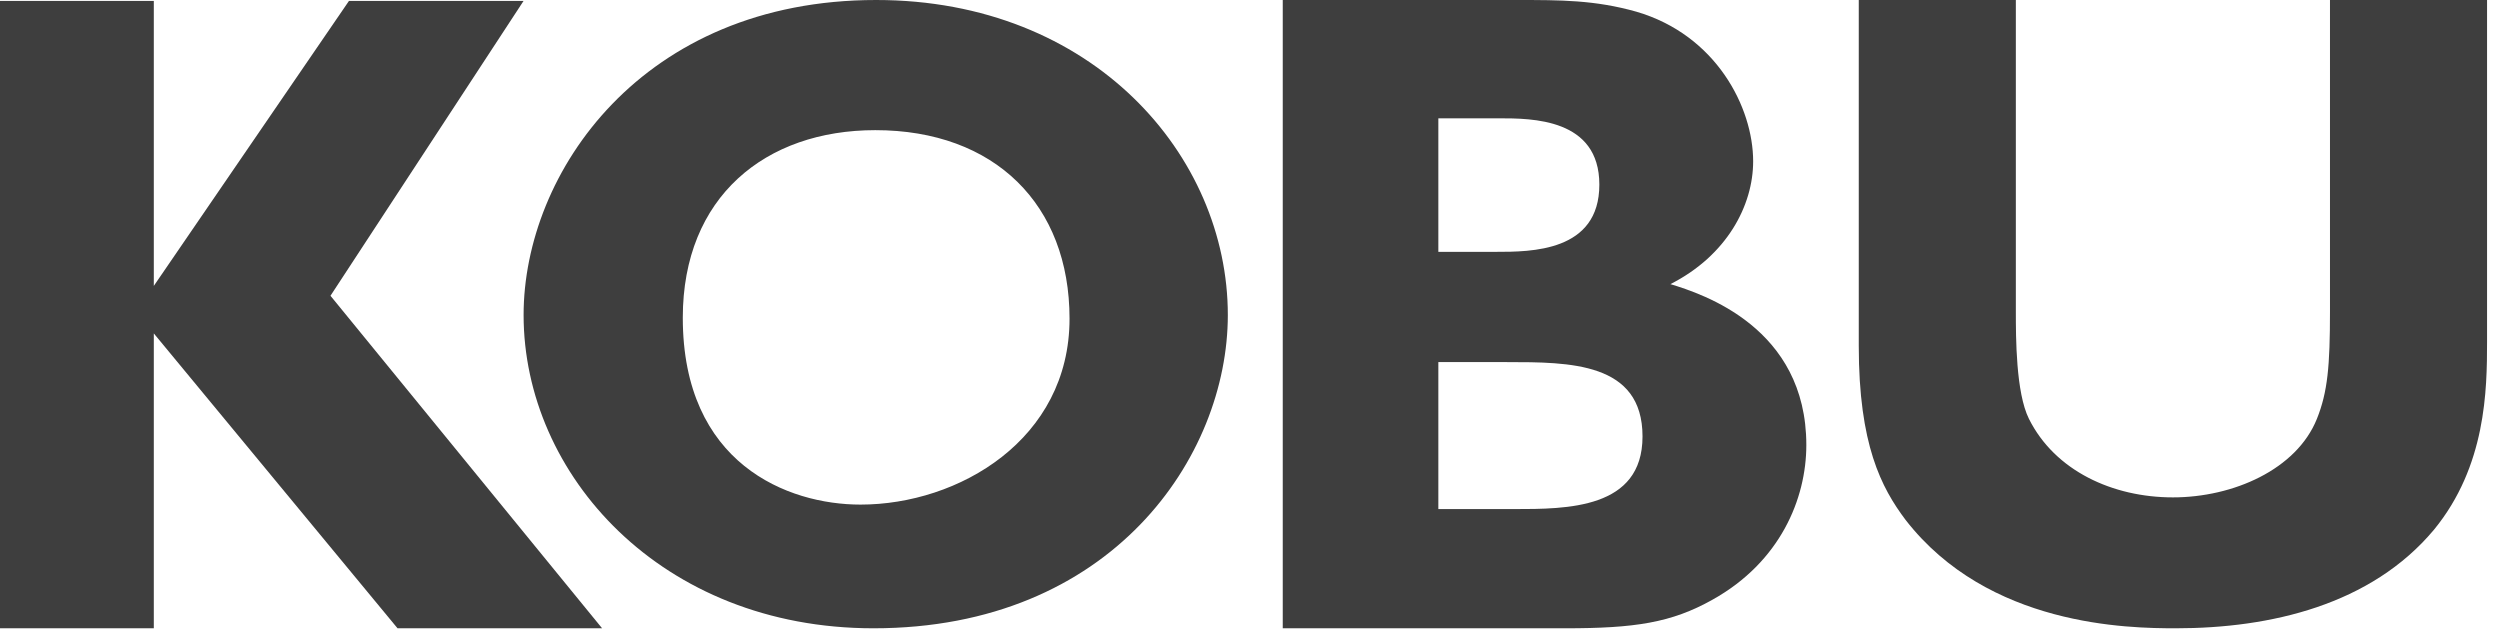
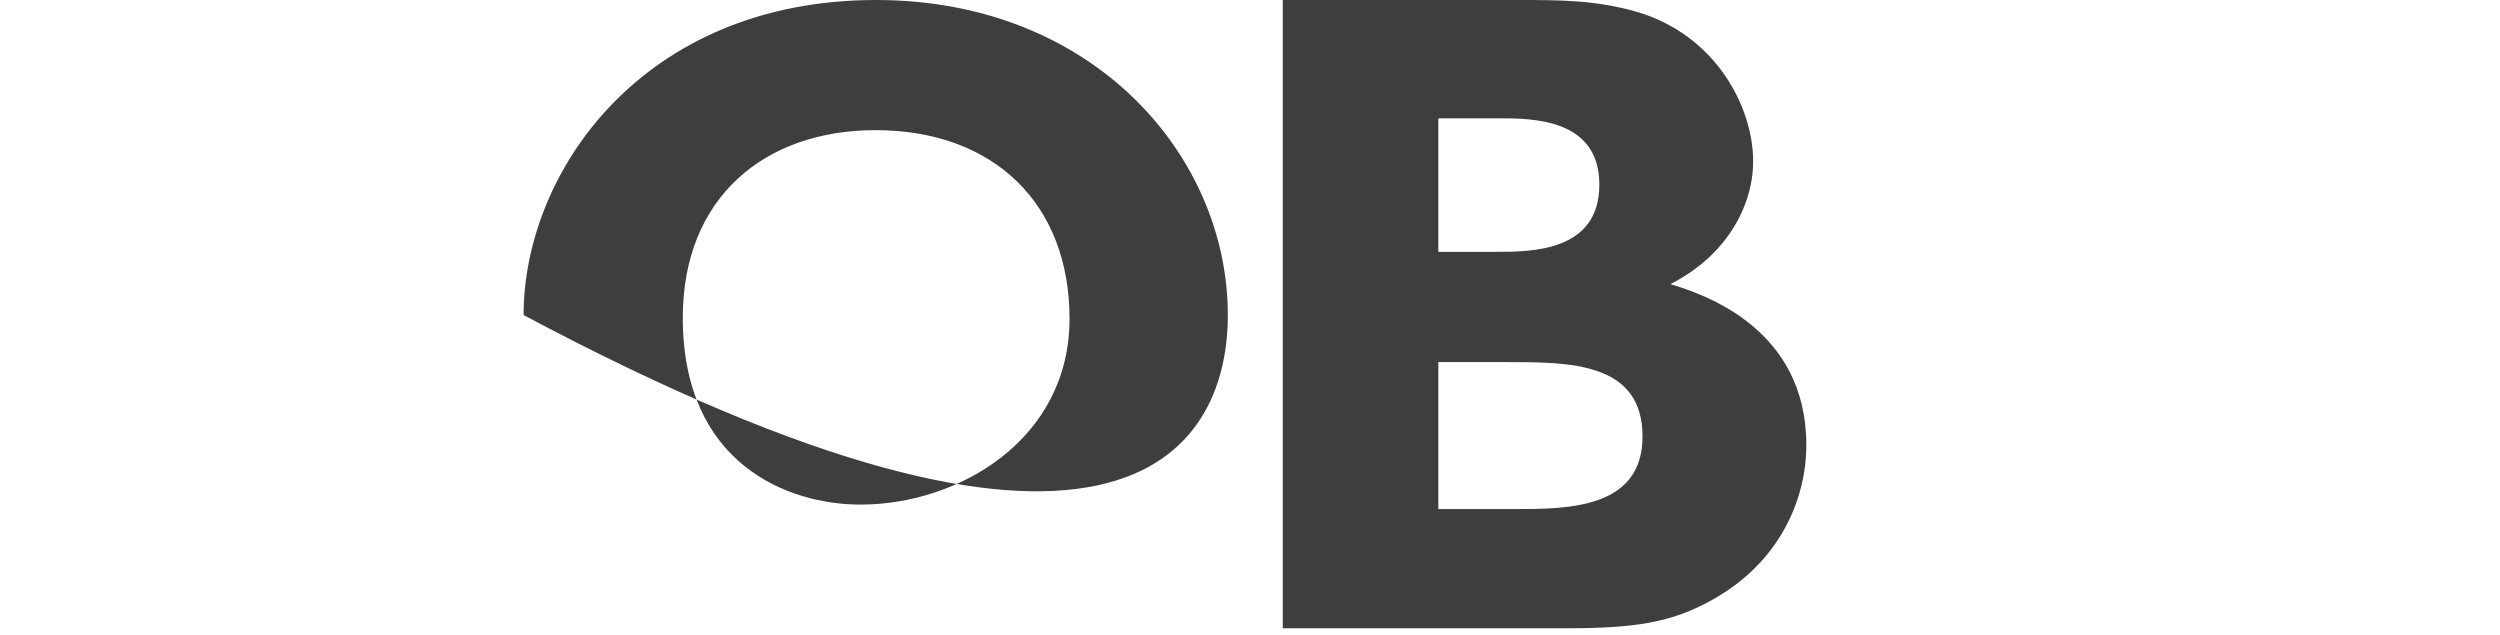
<svg xmlns="http://www.w3.org/2000/svg" width="130" height="33" viewBox="0 0 130 33" fill="none">
-   <path d="M27.226 0.047H18.147L7.998 14.867V0.047H0V32.671H7.998V17.338L20.672 32.671H31.309L17.185 15.38L27.226 0.047Z" fill="#3E3E3E" />
-   <path d="M63.847 16.382C63.847 8.086 56.832 0 45.56 0C33.4 0 27.227 8.972 27.227 16.382C27.227 24.678 34.382 32.671 45.42 32.671C57.814 32.671 63.847 23.746 63.847 16.382ZM55.616 16.569C55.616 22.86 49.844 26.239 44.746 26.239C40.958 26.239 35.505 24.119 35.505 16.522C35.505 10.23 39.808 6.768 45.514 6.768C51.734 6.768 55.616 10.65 55.616 16.569Z" fill="#3E3E3E" />
+   <path d="M63.847 16.382C63.847 8.086 56.832 0 45.56 0C33.4 0 27.227 8.972 27.227 16.382C57.814 32.671 63.847 23.746 63.847 16.382ZM55.616 16.569C55.616 22.86 49.844 26.239 44.746 26.239C40.958 26.239 35.505 24.119 35.505 16.522C35.505 10.23 39.808 6.768 45.514 6.768C51.734 6.768 55.616 10.65 55.616 16.569Z" fill="#3E3E3E" />
  <path d="M66.703 0V16.335V32.671H74.046H81.389C84.99 32.671 86.908 32.391 89.059 31.179C92.567 29.222 93.929 25.938 93.929 23.142C93.929 17.036 88.544 15.287 86.861 14.774C89.807 13.283 91.164 10.673 91.164 8.389C91.164 5.593 89.246 1.818 85.084 0.606C82.932 0 81.155 0 78.863 0H66.703ZM77.928 6.152C79.658 6.152 83.166 6.152 83.166 9.601C83.166 13.096 79.612 13.096 77.787 13.096H74.794V6.152H77.928ZM78.349 18.829C81.623 18.829 85.411 18.829 85.411 22.697C85.411 26.472 81.482 26.472 78.723 26.472H74.794V18.829H78.349Z" fill="#3E3E3E" />
-   <path d="M129.327 1.03857e-05H121.159V16.219C121.159 19.015 121.04 20.382 120.479 21.78C119.421 24.414 116.125 25.864 112.992 25.864C109.858 25.864 106.855 24.481 105.505 21.78C104.824 20.419 104.824 17.524 104.824 16.219V0L96.656 1.03857e-05V17.99C96.656 23.117 97.826 25.354 99.088 27.032C103.391 32.578 110.666 32.671 113.145 32.671C118.055 32.671 123.294 31.459 126.568 27.544C129.28 24.235 129.327 20.274 129.327 17.757V1.03857e-05Z" fill="#3E3E3E" />
</svg>